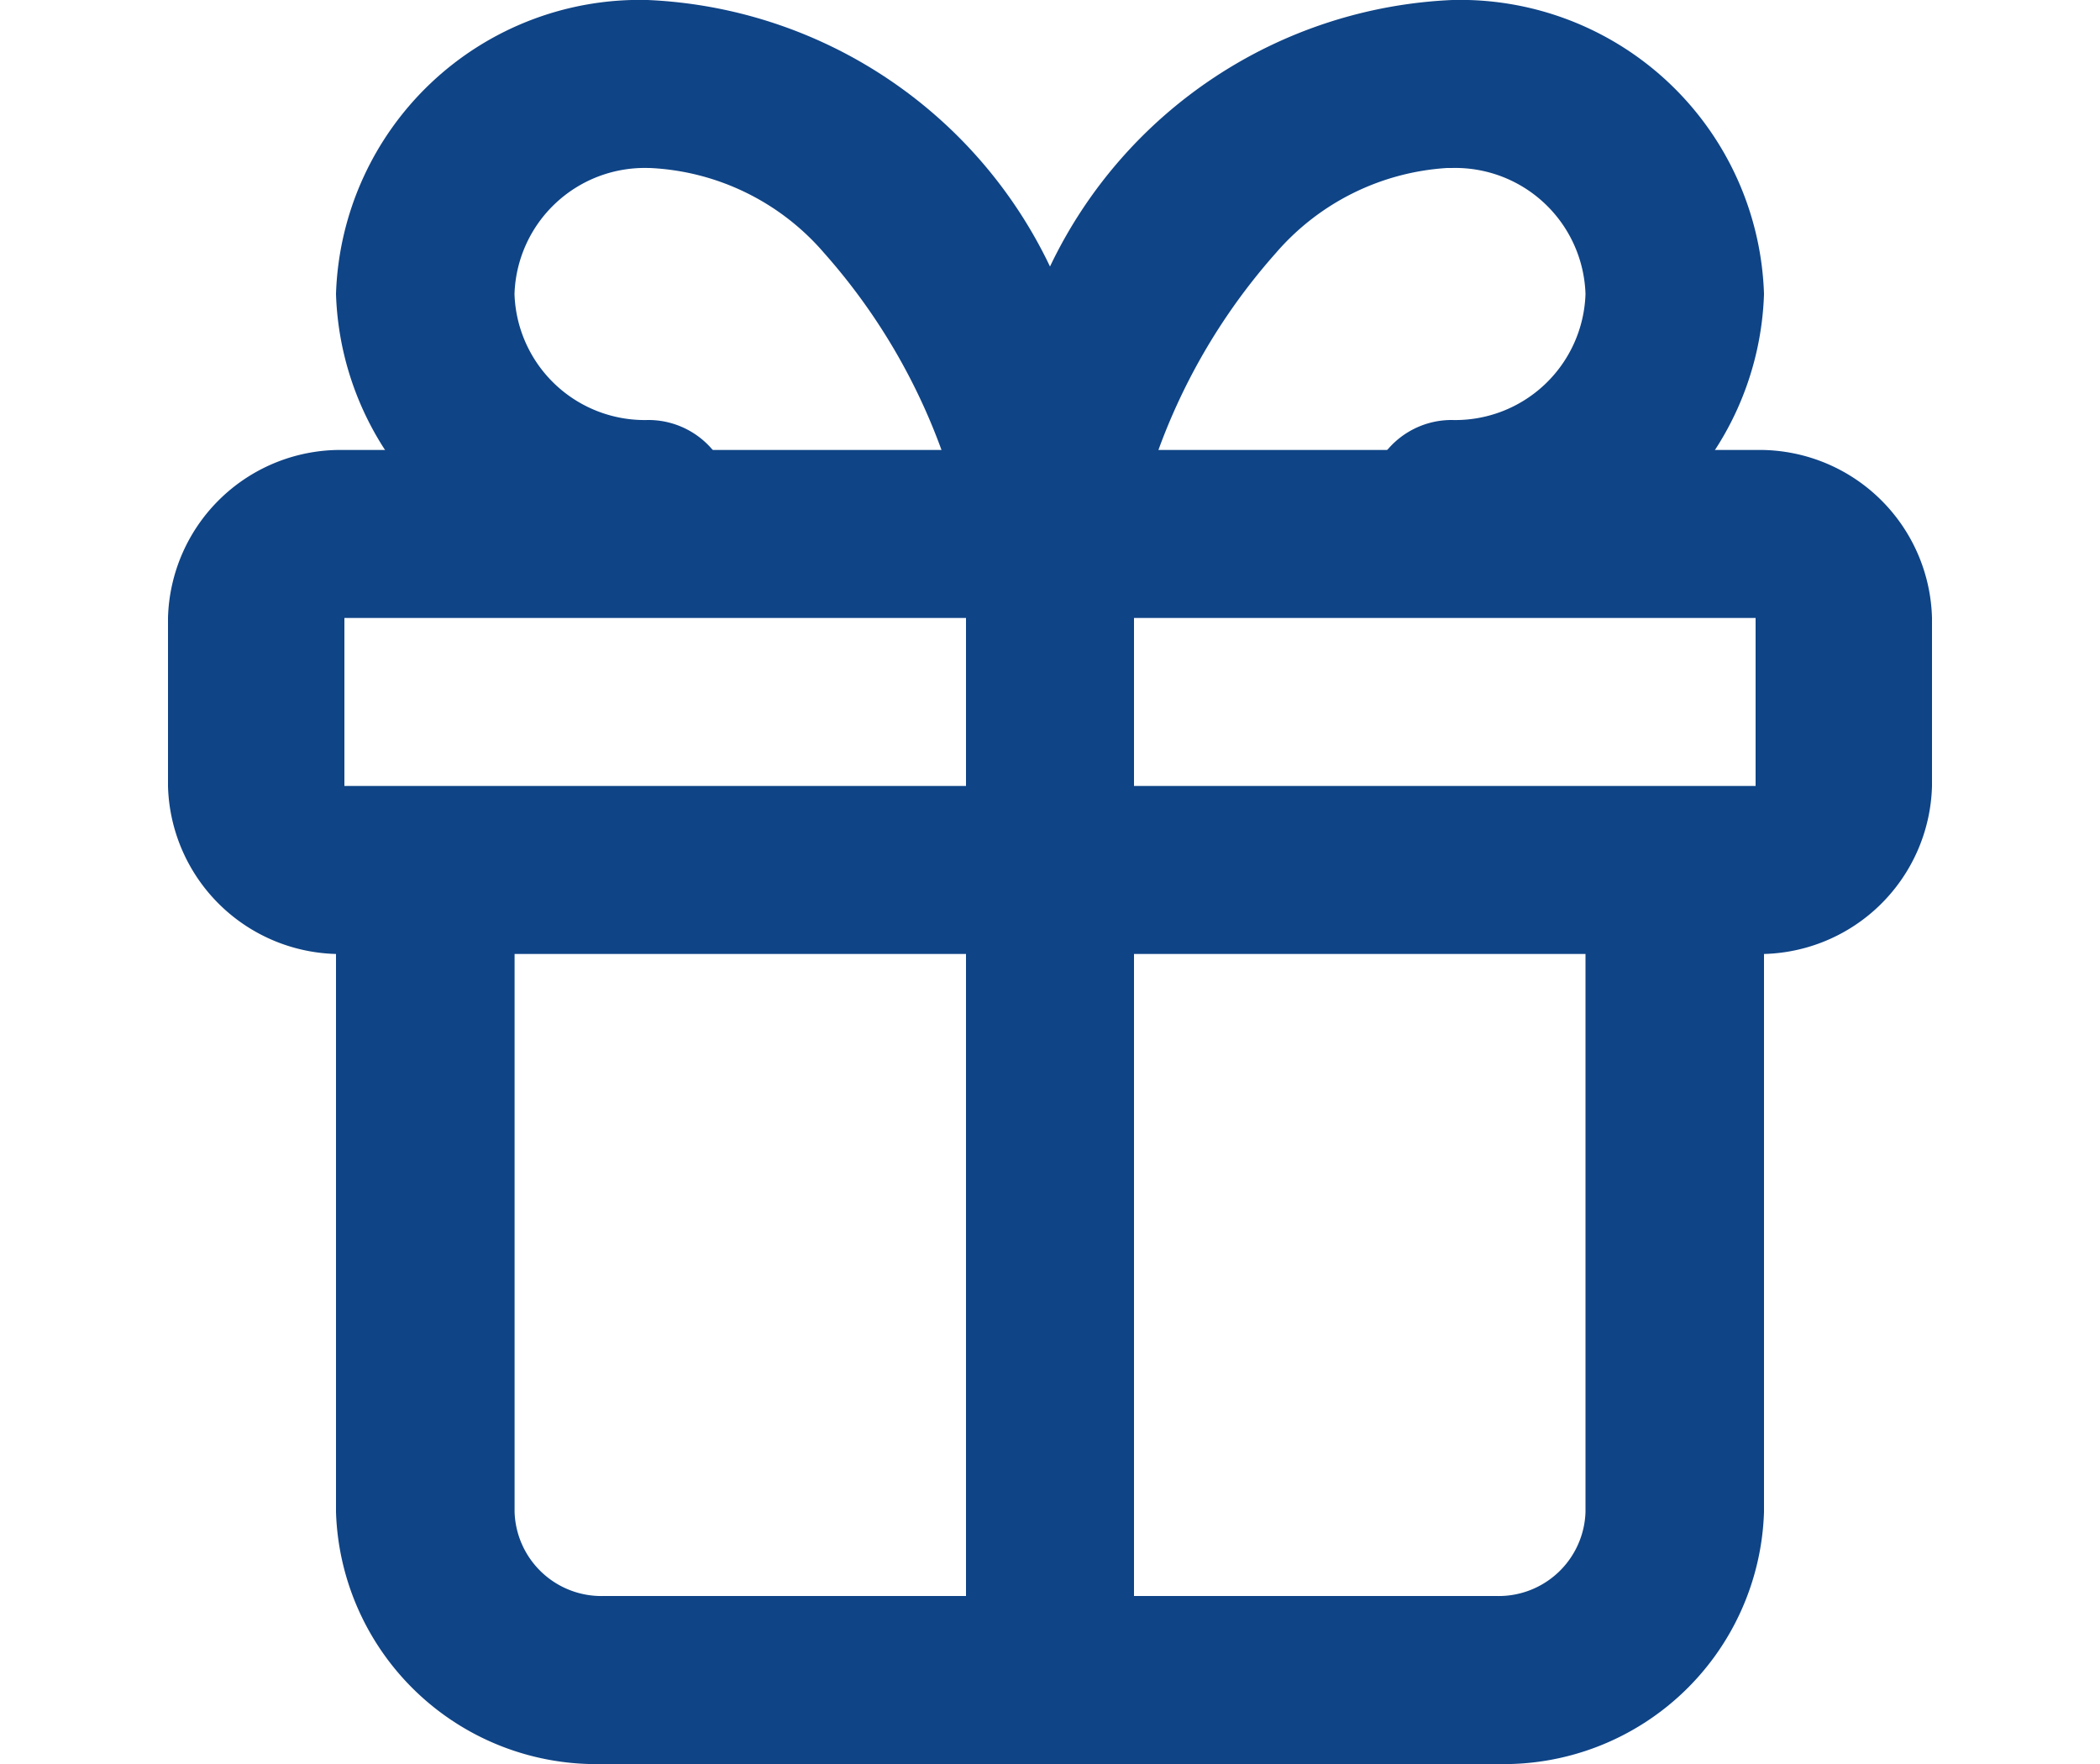
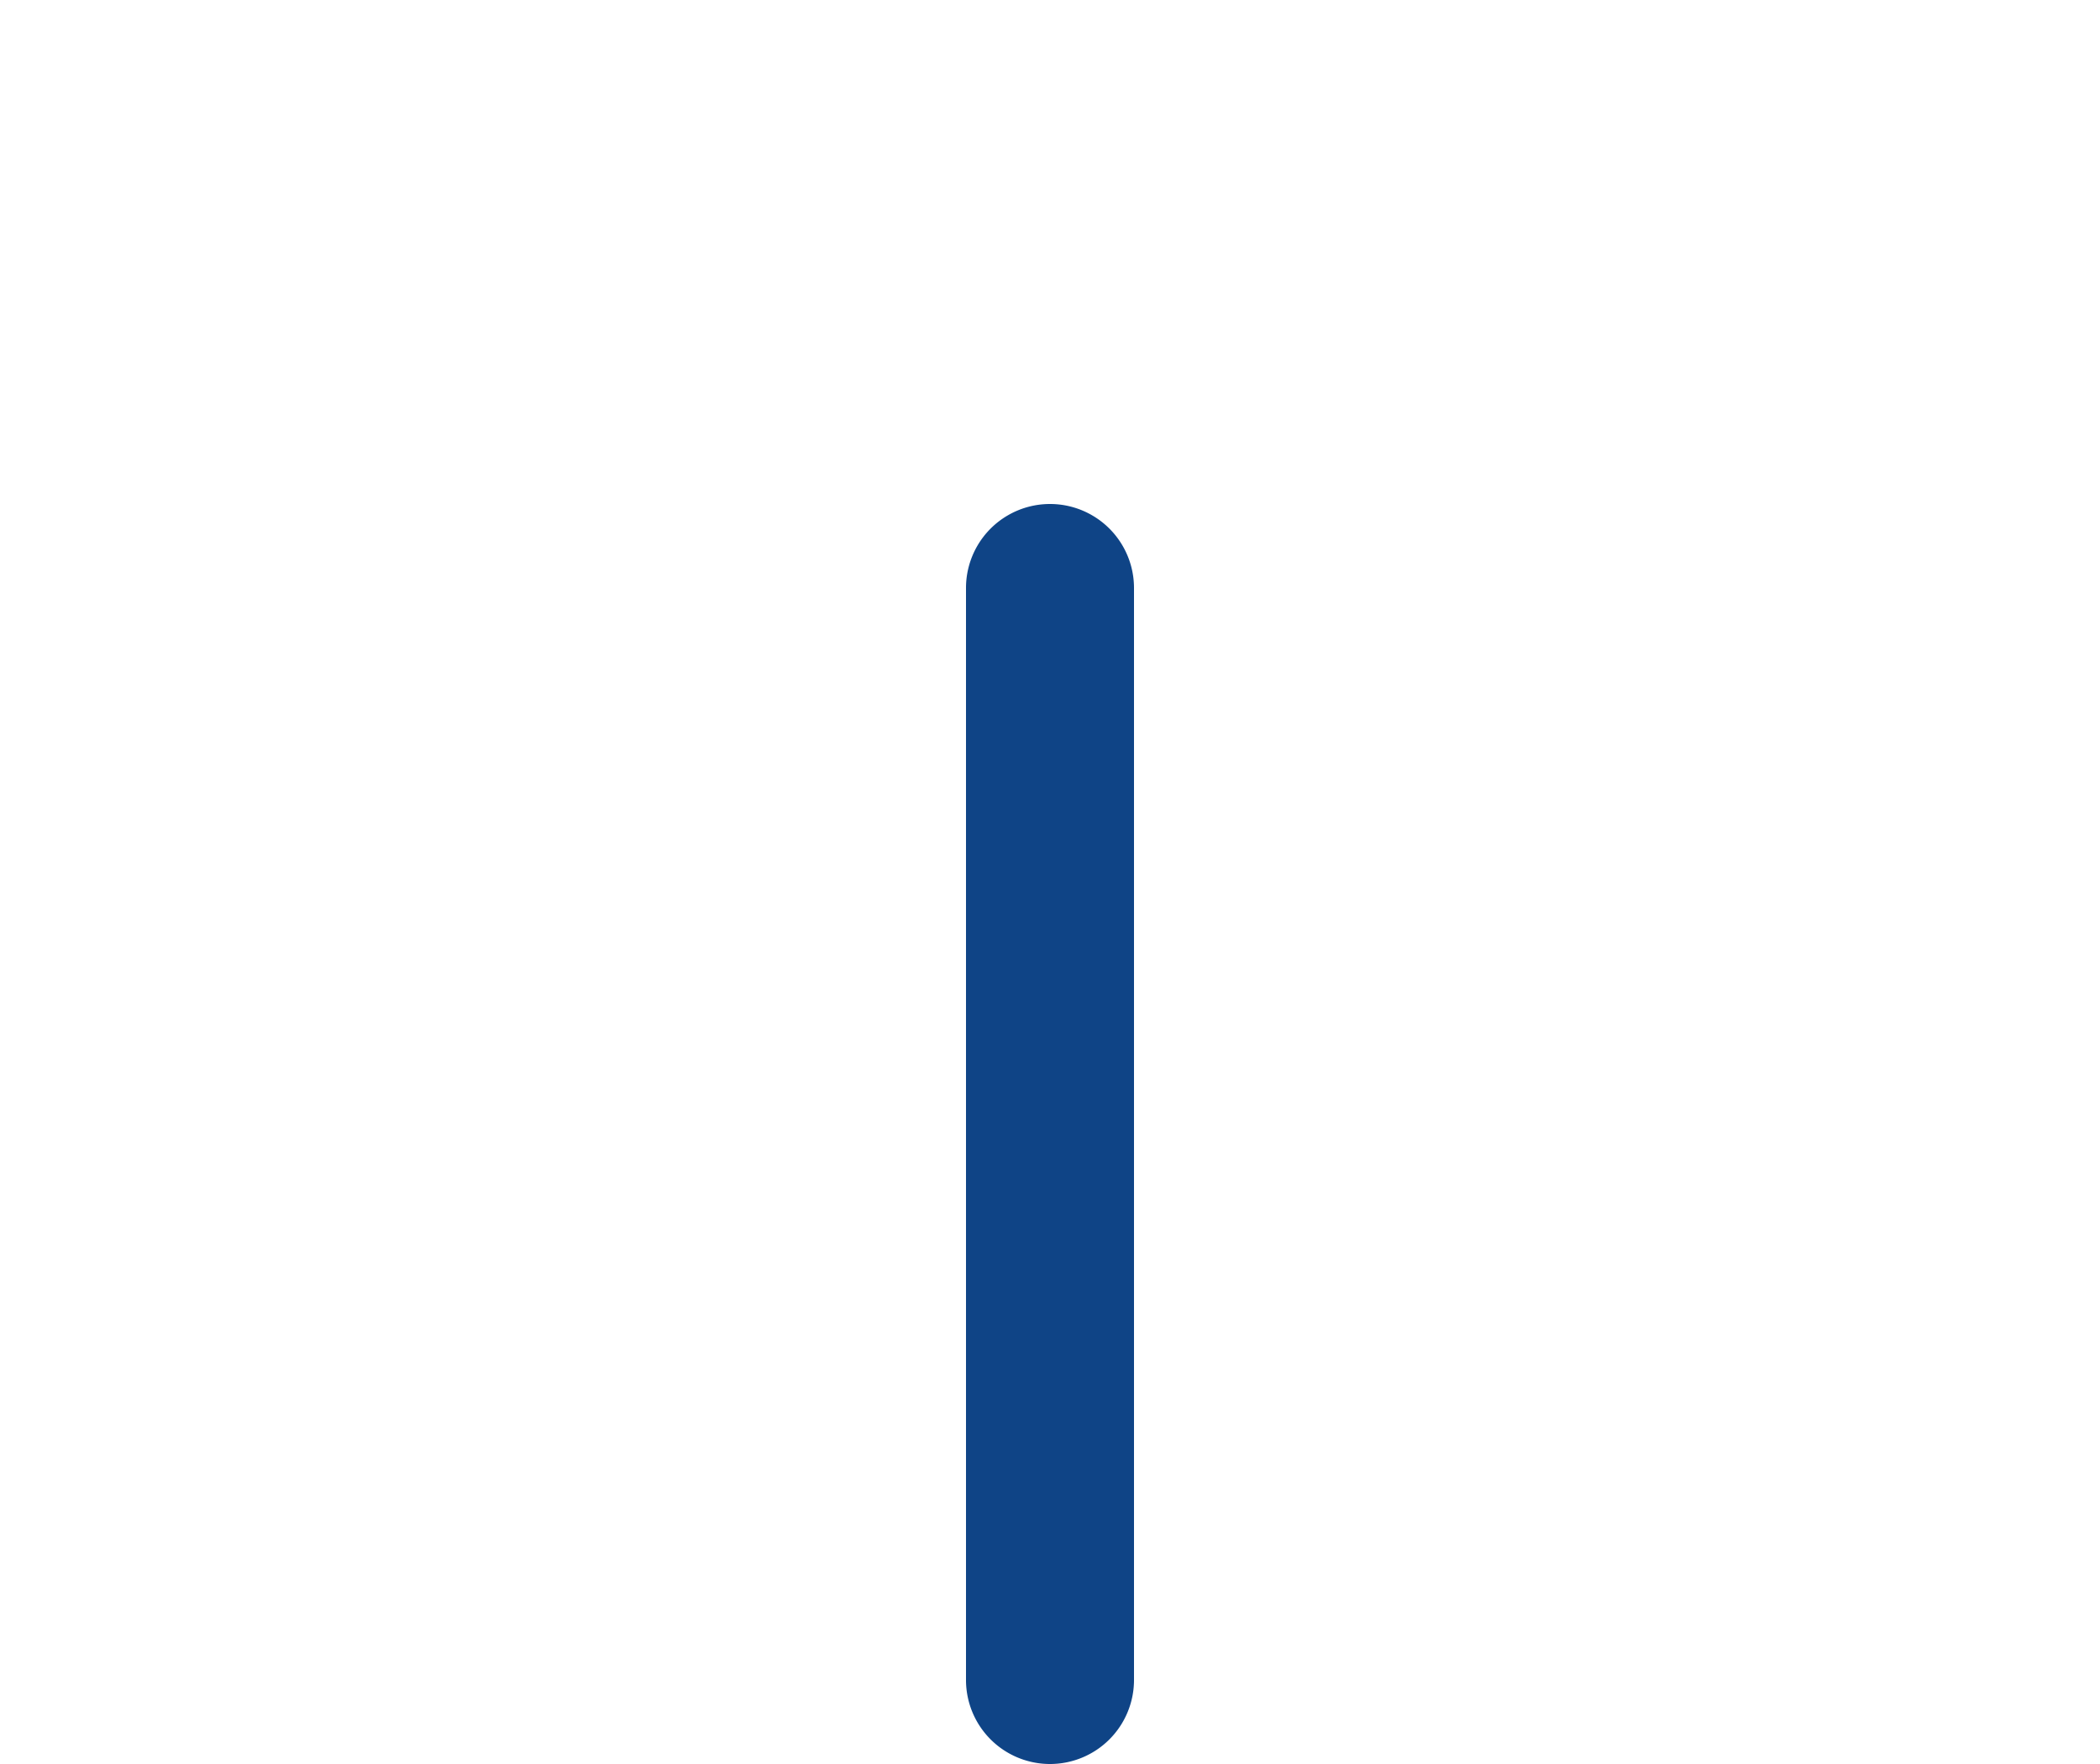
<svg xmlns="http://www.w3.org/2000/svg" width="25" height="21" viewBox="0 0 25 21">
  <g id="Groupe_812" data-name="Groupe 812" transform="translate(-40 -844)">
-     <rect id="Rectangle_341" data-name="Rectangle 341" width="25" height="21" transform="translate(40 844)" fill="none" />
    <g id="Groupe_811" data-name="Groupe 811" transform="translate(40 842)">
-       <path id="Rectangle_340" data-name="Rectangle 340" d="M1.1-1H17.9A2.054,2.054,0,0,1,20,1V3a2.054,2.054,0,0,1-2.1,2H1.1A2.054,2.054,0,0,1-1,3V1A2.054,2.054,0,0,1,1.1-1ZM17.9,3V1H1.1V3Z" transform="translate(3 8.357)" fill="#0f4486" />
      <path id="Tracé_1016" data-name="Tracé 1016" d="M12,22a1,1,0,0,1-1-1V8a1,1,0,0,1,2,0V21A1,1,0,0,1,12,22Z" transform="translate(0.5 1)" fill="#0f4486" />
-       <path id="Tracé_1017" data-name="Tracé 1017" d="M17.812,22H7.188A3.1,3.1,0,0,1,4,19V12a1.033,1.033,0,0,1,1.063-1,1.033,1.033,0,0,1,1.063,1v7a1.034,1.034,0,0,0,1.063,1H17.812a1.034,1.034,0,0,0,1.063-1V12A1.064,1.064,0,0,1,21,12v7A3.1,3.1,0,0,1,17.812,22Z" transform="translate(0 1)" fill="#0f4486" />
-       <path id="Tracé_1018" data-name="Tracé 1018" d="M17.281,9a1,1,0,1,1,0-2,1.551,1.551,0,0,0,1.594-1.5A1.551,1.551,0,0,0,17.281,4h-.054a2.931,2.931,0,0,0-2.039,1.013,7.281,7.281,0,0,0-1.656,3.224,1.08,1.08,0,0,1-2.065,0A7.281,7.281,0,0,0,9.811,5.012,2.912,2.912,0,0,0,7.737,4H7.719A1.551,1.551,0,0,0,6.125,5.5,1.551,1.551,0,0,0,7.719,7a1,1,0,1,1,0,2A3.618,3.618,0,0,1,4,5.5,3.618,3.618,0,0,1,7.709,2,5.575,5.575,0,0,1,12.5,5.173,5.575,5.575,0,0,1,17.291,2,3.618,3.618,0,0,1,21,5.5,3.618,3.618,0,0,1,17.281,9Z" fill="#0f4486" />
    </g>
  </g>
</svg>